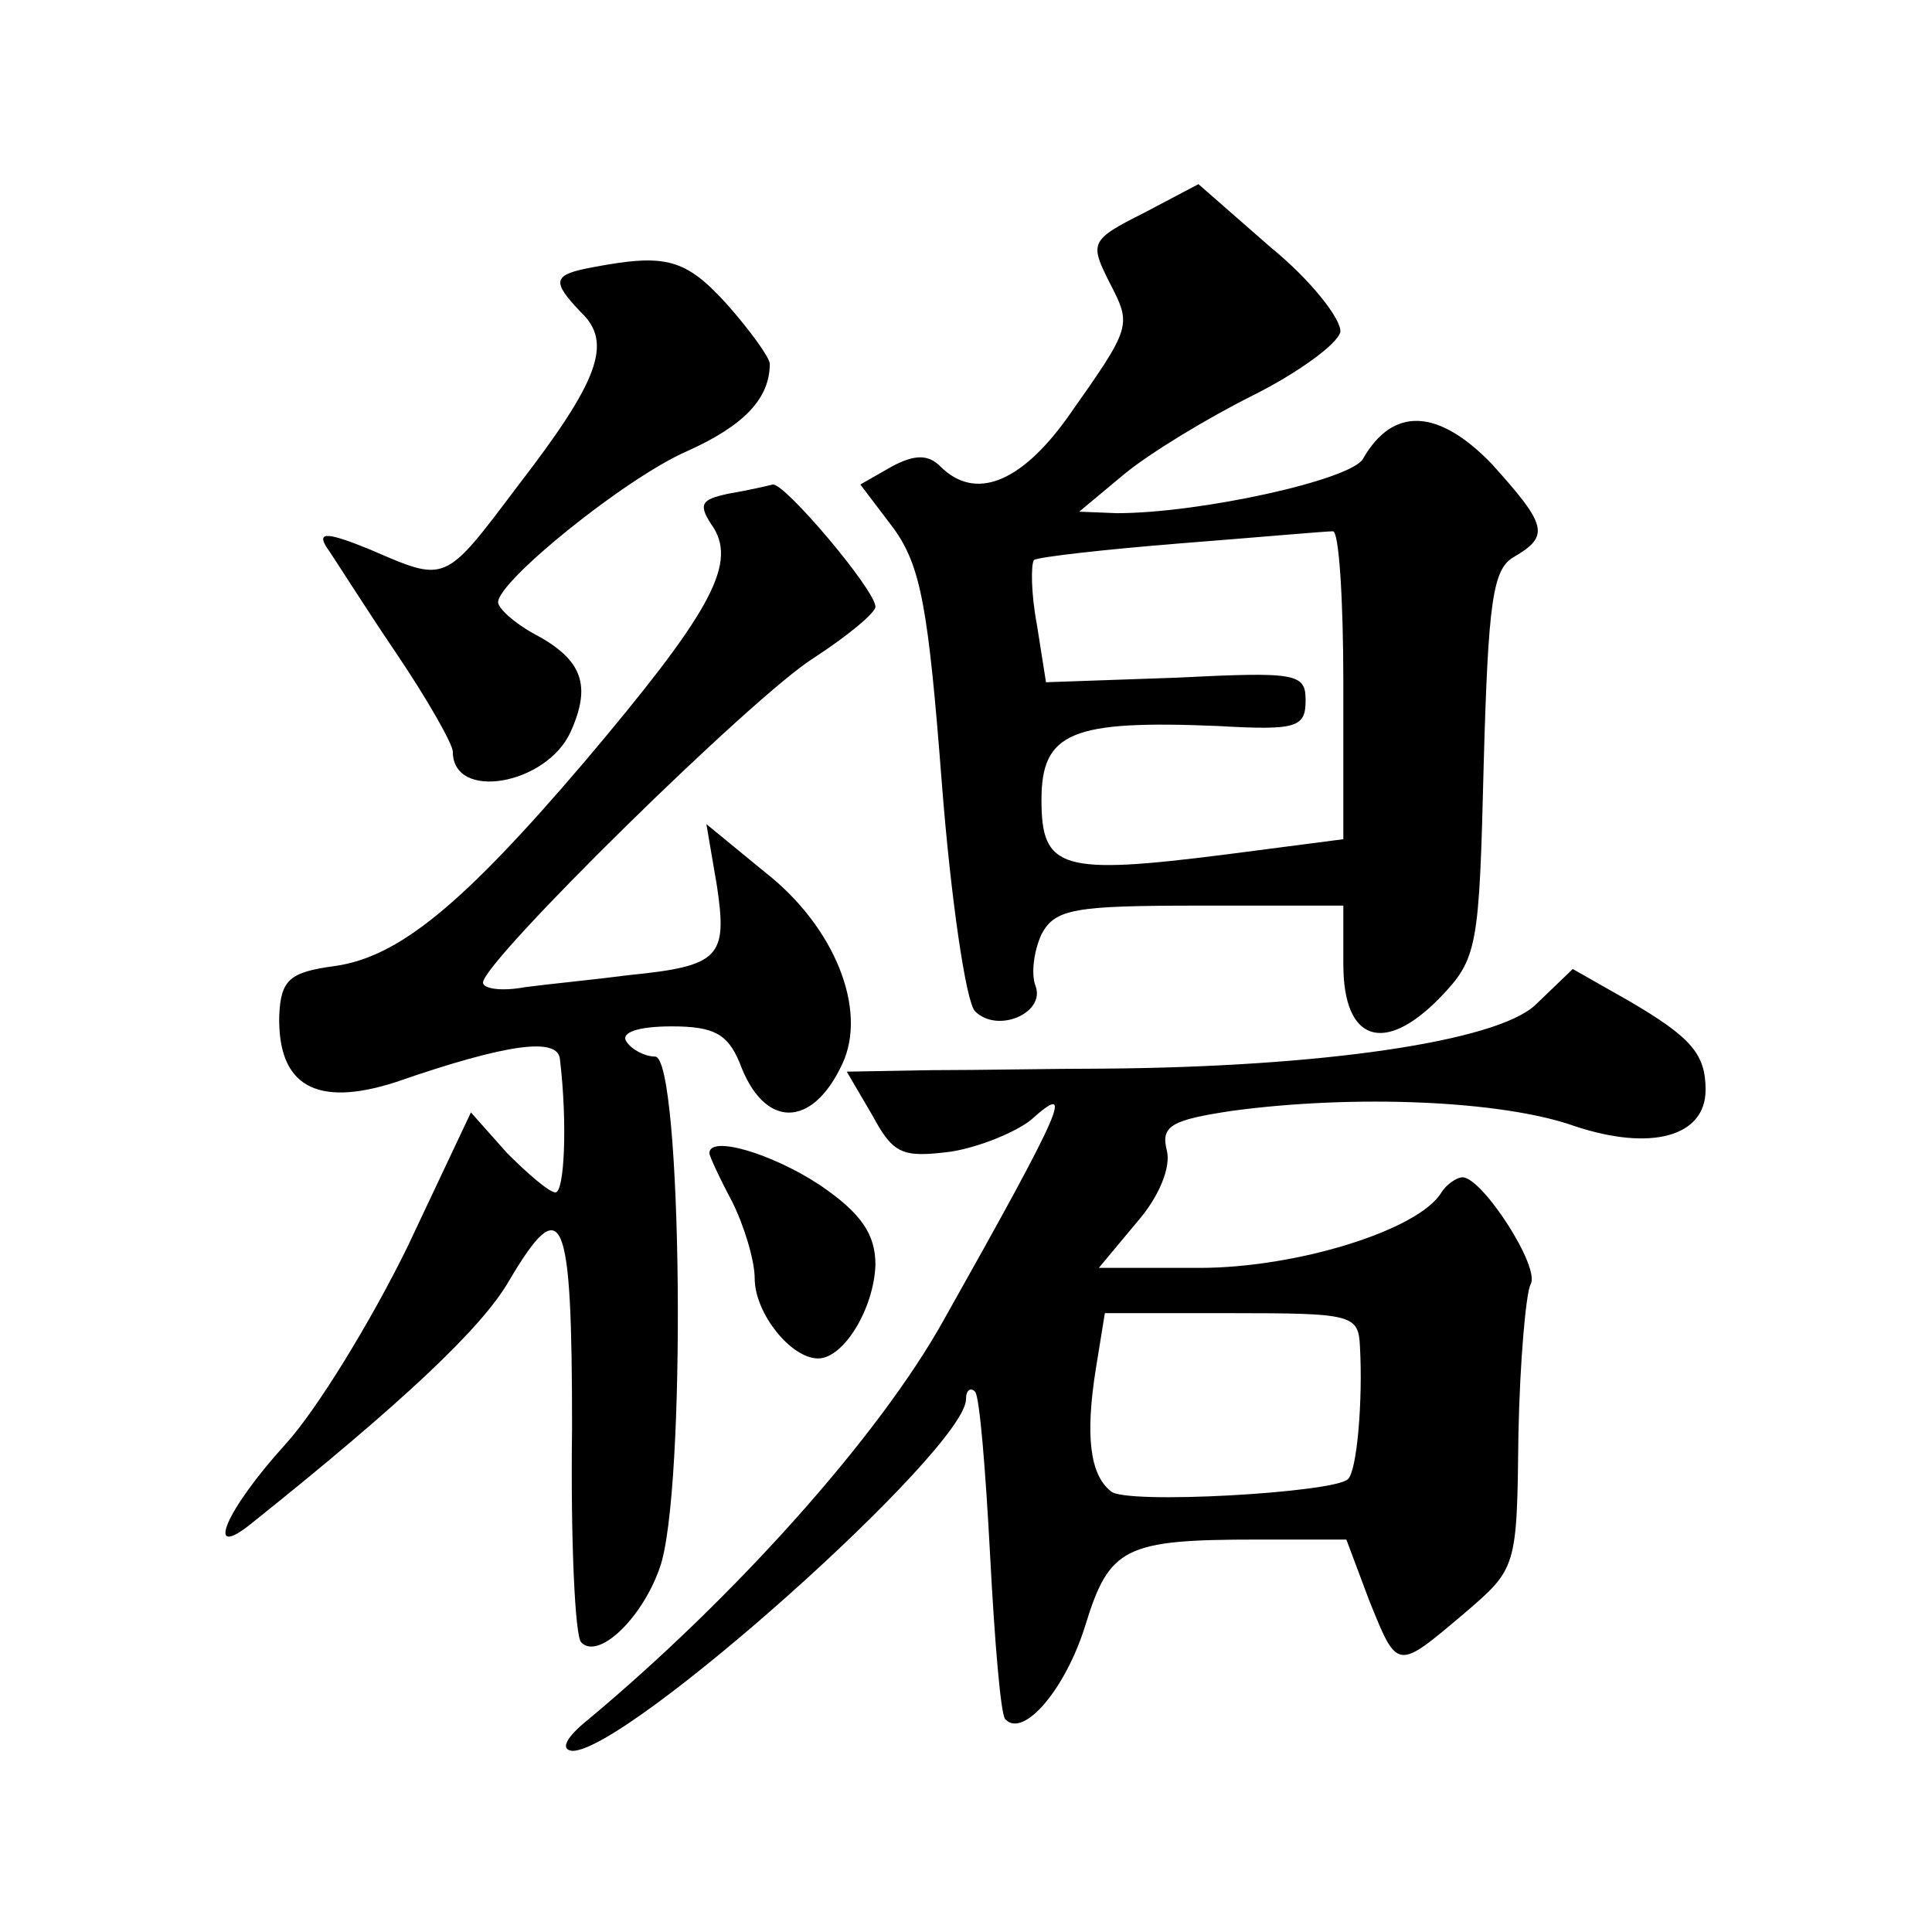
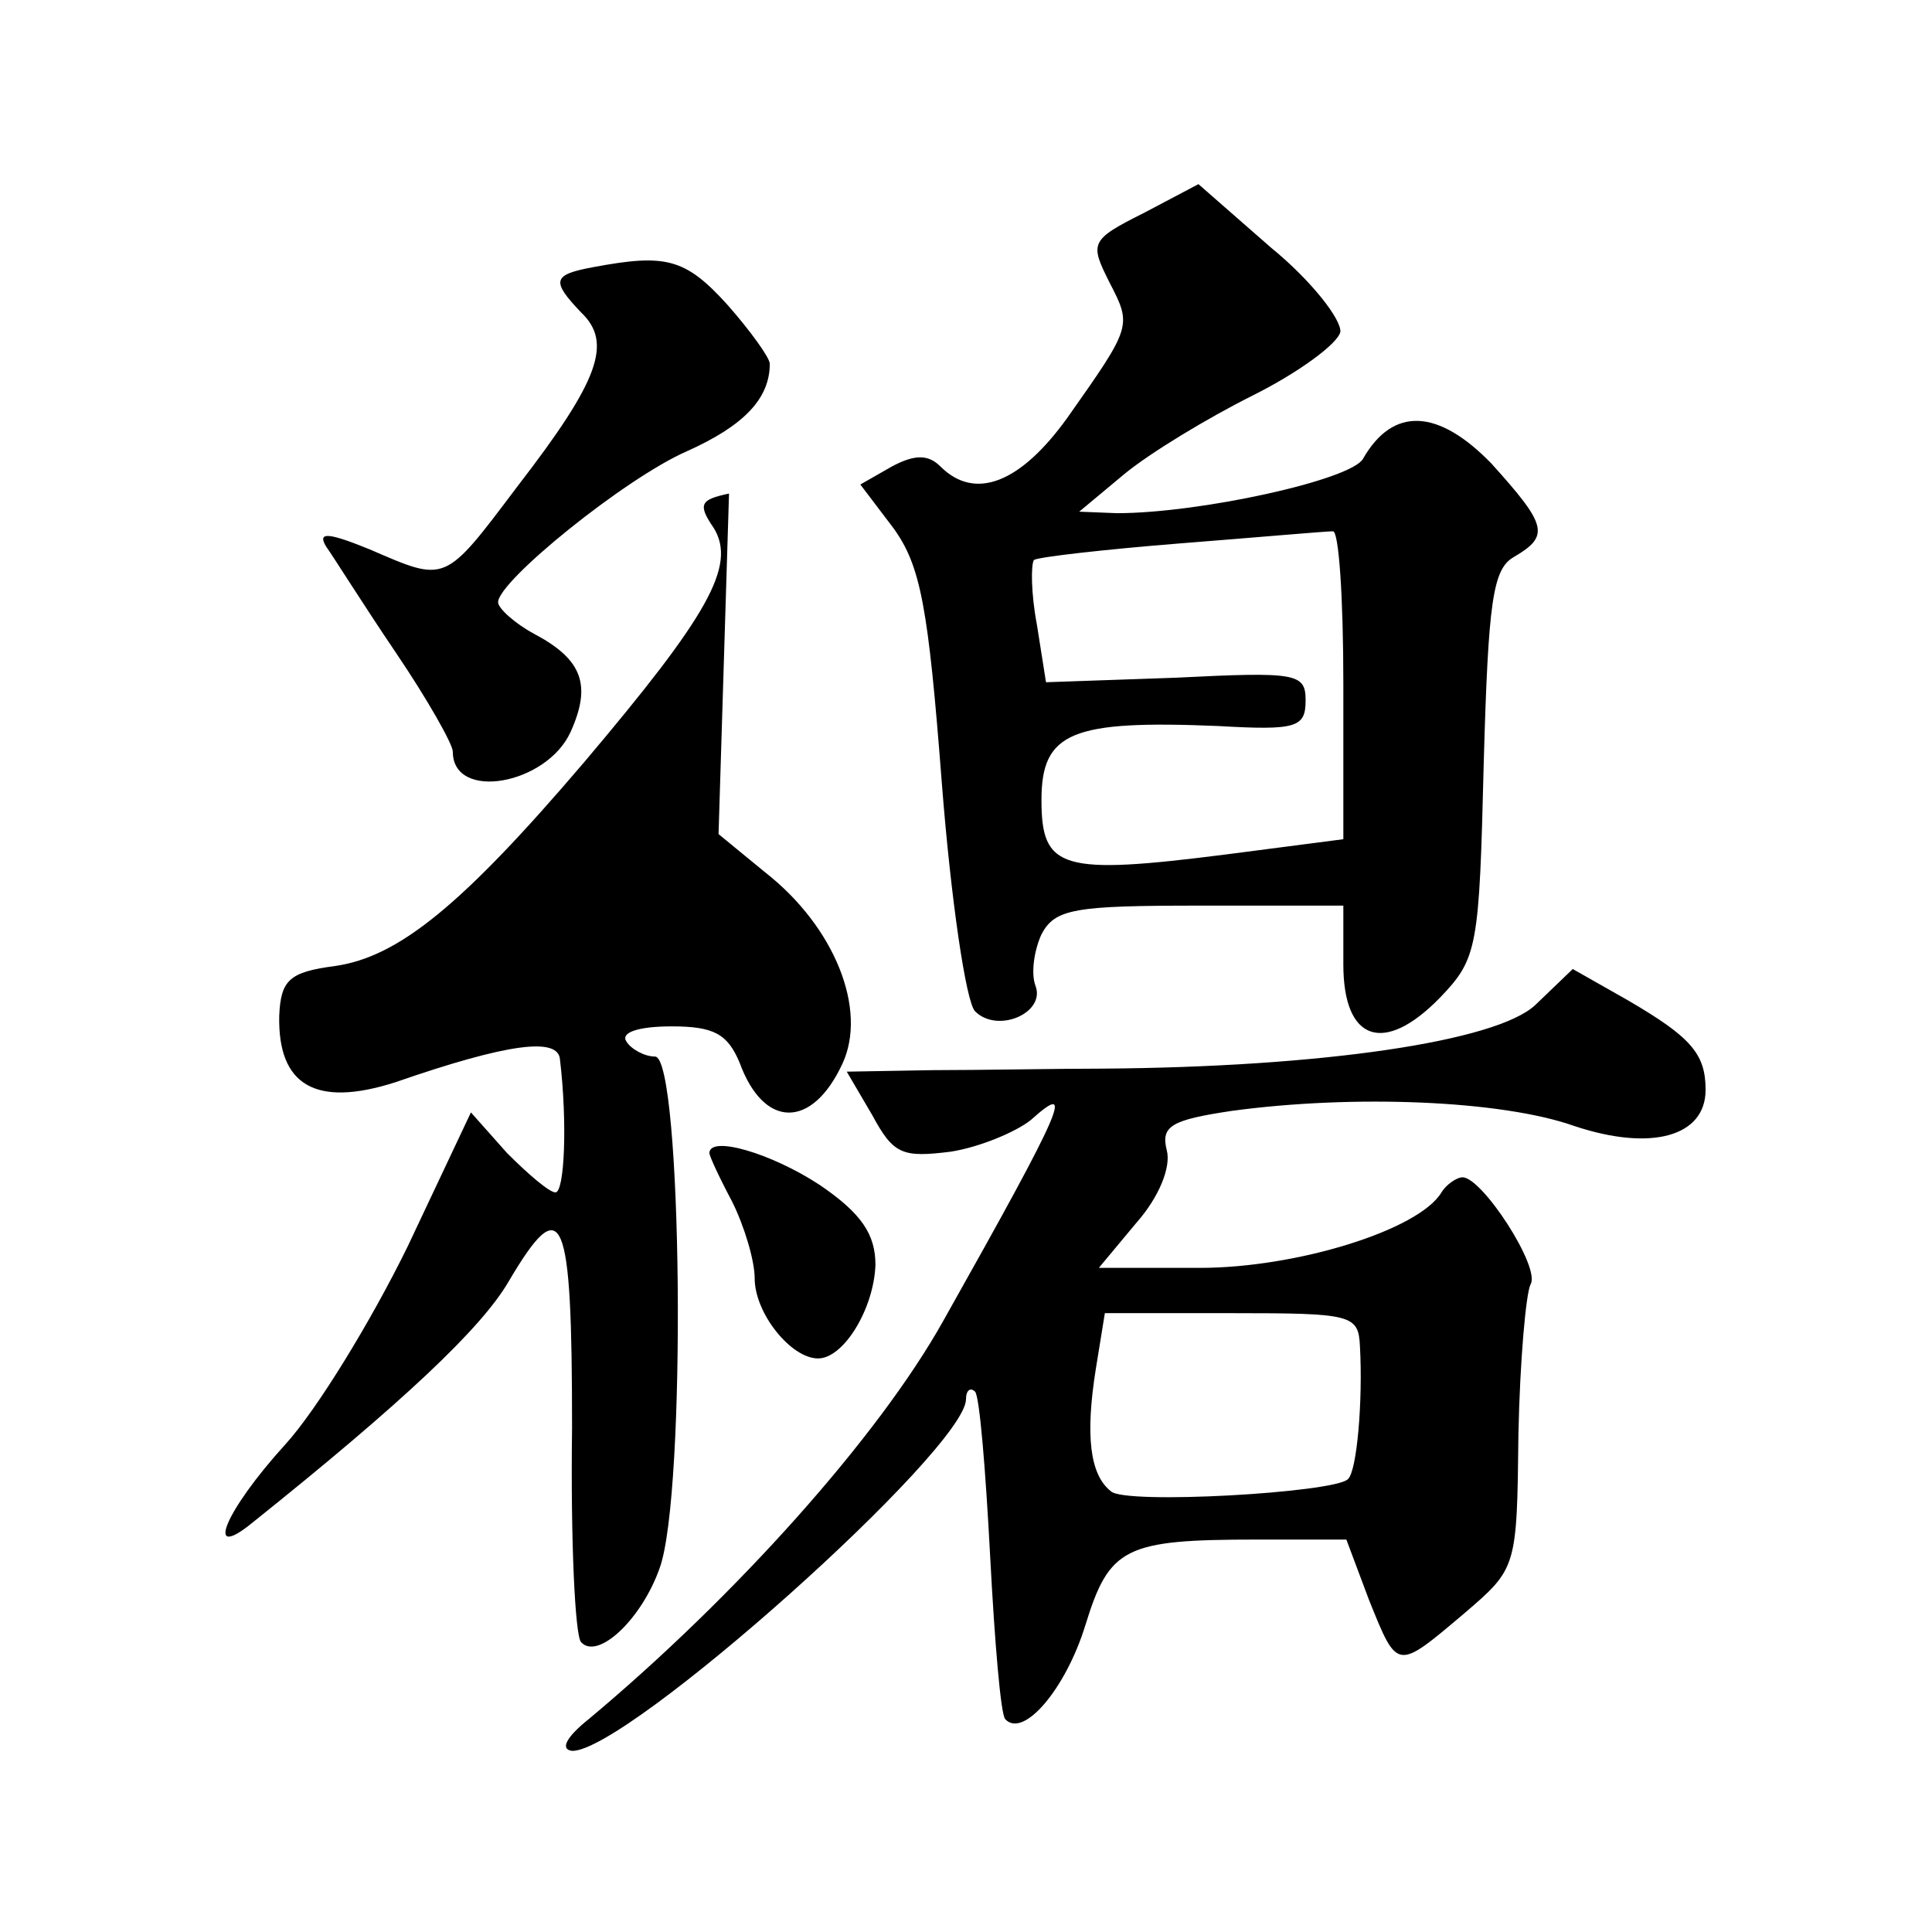
<svg xmlns="http://www.w3.org/2000/svg" version="1.0" width="128pt" height="128pt" viewBox="0 0 128 128" preserveAspectRatio="xMidYMid meet">
  <g transform="translate(0,128) scale(0.1,-0.1)" fill="#0" stroke="none">
-     <path d="M758 1139 c-36 -18 -36 -20 -23 -46 15 -29 15 -29 -28 -90 -31 -43 -61 -55 -84 -32 -8 8 -17 8 -32 0 l-21 -12 22 -29 c18 -25 23 -52 32 -169 6 -77 16 -145 22 -151 15 -15 47 -1 40 17 -3 8 -1 23 4 34 9 17 22 19 105 19 l95 0 0 -39 c0 -51 27 -60 64 -22 25 26 26 33 29 155 3 108 6 129 20 137 24 14 22 21 -15 62 -35 36 -65 38 -85 3 -8 -14 -108 -36 -163 -36 l-25 1 30 25 c17 14 55 37 85 52 30 15 56 34 58 42 1 8 -19 34 -46 56 l-48 42 -36 -19z m132 -312 l0 -103 -77 -10 c-110 -14 -123 -10 -123 36 0 45 20 53 117 49 52 -3 58 -1 58 17 0 18 -6 19 -86 15 l-86 -3 -6 38 c-4 21 -4 40 -2 43 3 2 47 7 97 11 51 4 96 8 101 8 4 1 7 -44 7 -101z M393 1103 c-27 -5 -28 -9 -8 -30 21 -20 12 -45 -42 -115 -49 -65 -47 -64 -98 -42 -27 11 -35 12 -29 2 5 -7 25 -39 46 -70 21 -31 38 -61 38 -66 0 -33 62 -22 78 13 14 31 8 48 -24 65 -13 7 -24 17 -24 21 0 14 84 82 125 100 38 17 55 35 55 58 0 4 -13 22 -28 39 -28 31 -41 34 -89 25z M483 953 c-19 -4 -21 -7 -10 -23 15 -25 -4 -58 -86 -155 -81 -95 -123 -129 -165 -135 -30 -4 -36 -9 -37 -33 -1 -46 24 -61 77 -44 75 26 108 30 109 15 5 -42 3 -88 -3 -88 -4 0 -18 12 -32 26 l-24 27 -42 -89 c-24 -49 -60 -108 -81 -131 -40 -44 -54 -78 -22 -52 100 80 152 129 170 160 36 61 42 46 42 -97 -1 -75 2 -138 6 -142 11 -12 40 15 52 49 18 49 15 339 -3 339 -7 0 -16 5 -19 10 -4 6 8 10 30 10 28 0 37 -5 45 -24 16 -44 48 -44 68 -1 17 36 -5 91 -51 127 l-39 32 7 -41 c7 -47 2 -53 -58 -59 -23 -3 -54 -6 -69 -8 -16 -3 -28 -1 -28 3 0 14 179 190 219 215 23 15 41 30 41 34 0 11 -60 82 -68 81 -4 -1 -17 -4 -29 -6z M1017 614 c-26 -24 -141 -41 -287 -42 -30 0 -81 -1 -112 -1 l-57 -1 17 -29 c14 -26 20 -28 52 -24 19 3 43 13 53 21 29 26 23 11 -58 -133 -43 -77 -138 -183 -235 -264 -15 -12 -19 -20 -11 -21 36 -1 261 200 261 233 0 6 3 8 6 5 3 -3 7 -52 10 -109 3 -57 7 -105 10 -108 12 -13 40 20 53 62 16 52 26 57 114 57 l59 0 15 -40 c19 -47 18 -47 63 -9 35 30 35 30 36 119 1 49 5 93 8 99 7 11 -32 71 -45 71 -4 0 -11 -5 -14 -10 -15 -25 -96 -50 -160 -50 l-67 0 25 30 c15 17 23 37 20 48 -4 16 3 20 43 26 81 11 179 7 227 -10 51 -17 87 -7 87 24 0 24 -10 35 -51 59 l-37 21 -25 -24z m-116 -226 c2 -36 -2 -83 -8 -88 -9 -9 -148 -17 -157 -8 -14 11 -17 37 -10 81 l6 37 84 0 c80 0 84 -1 85 -22z M470 516 c0 -2 7 -17 15 -32 8 -16 15 -39 15 -51 0 -23 24 -53 42 -53 17 0 37 33 38 62 0 20 -9 34 -37 53 -32 21 -73 33 -73 21z" />
+     <path d="M758 1139 c-36 -18 -36 -20 -23 -46 15 -29 15 -29 -28 -90 -31 -43 -61 -55 -84 -32 -8 8 -17 8 -32 0 l-21 -12 22 -29 c18 -25 23 -52 32 -169 6 -77 16 -145 22 -151 15 -15 47 -1 40 17 -3 8 -1 23 4 34 9 17 22 19 105 19 l95 0 0 -39 c0 -51 27 -60 64 -22 25 26 26 33 29 155 3 108 6 129 20 137 24 14 22 21 -15 62 -35 36 -65 38 -85 3 -8 -14 -108 -36 -163 -36 l-25 1 30 25 c17 14 55 37 85 52 30 15 56 34 58 42 1 8 -19 34 -46 56 l-48 42 -36 -19z m132 -312 l0 -103 -77 -10 c-110 -14 -123 -10 -123 36 0 45 20 53 117 49 52 -3 58 -1 58 17 0 18 -6 19 -86 15 l-86 -3 -6 38 c-4 21 -4 40 -2 43 3 2 47 7 97 11 51 4 96 8 101 8 4 1 7 -44 7 -101z M393 1103 c-27 -5 -28 -9 -8 -30 21 -20 12 -45 -42 -115 -49 -65 -47 -64 -98 -42 -27 11 -35 12 -29 2 5 -7 25 -39 46 -70 21 -31 38 -61 38 -66 0 -33 62 -22 78 13 14 31 8 48 -24 65 -13 7 -24 17 -24 21 0 14 84 82 125 100 38 17 55 35 55 58 0 4 -13 22 -28 39 -28 31 -41 34 -89 25z M483 953 c-19 -4 -21 -7 -10 -23 15 -25 -4 -58 -86 -155 -81 -95 -123 -129 -165 -135 -30 -4 -36 -9 -37 -33 -1 -46 24 -61 77 -44 75 26 108 30 109 15 5 -42 3 -88 -3 -88 -4 0 -18 12 -32 26 l-24 27 -42 -89 c-24 -49 -60 -108 -81 -131 -40 -44 -54 -78 -22 -52 100 80 152 129 170 160 36 61 42 46 42 -97 -1 -75 2 -138 6 -142 11 -12 40 15 52 49 18 49 15 339 -3 339 -7 0 -16 5 -19 10 -4 6 8 10 30 10 28 0 37 -5 45 -24 16 -44 48 -44 68 -1 17 36 -5 91 -51 127 l-39 32 7 -41 z M1017 614 c-26 -24 -141 -41 -287 -42 -30 0 -81 -1 -112 -1 l-57 -1 17 -29 c14 -26 20 -28 52 -24 19 3 43 13 53 21 29 26 23 11 -58 -133 -43 -77 -138 -183 -235 -264 -15 -12 -19 -20 -11 -21 36 -1 261 200 261 233 0 6 3 8 6 5 3 -3 7 -52 10 -109 3 -57 7 -105 10 -108 12 -13 40 20 53 62 16 52 26 57 114 57 l59 0 15 -40 c19 -47 18 -47 63 -9 35 30 35 30 36 119 1 49 5 93 8 99 7 11 -32 71 -45 71 -4 0 -11 -5 -14 -10 -15 -25 -96 -50 -160 -50 l-67 0 25 30 c15 17 23 37 20 48 -4 16 3 20 43 26 81 11 179 7 227 -10 51 -17 87 -7 87 24 0 24 -10 35 -51 59 l-37 21 -25 -24z m-116 -226 c2 -36 -2 -83 -8 -88 -9 -9 -148 -17 -157 -8 -14 11 -17 37 -10 81 l6 37 84 0 c80 0 84 -1 85 -22z M470 516 c0 -2 7 -17 15 -32 8 -16 15 -39 15 -51 0 -23 24 -53 42 -53 17 0 37 33 38 62 0 20 -9 34 -37 53 -32 21 -73 33 -73 21z" />
  </g>
</svg>